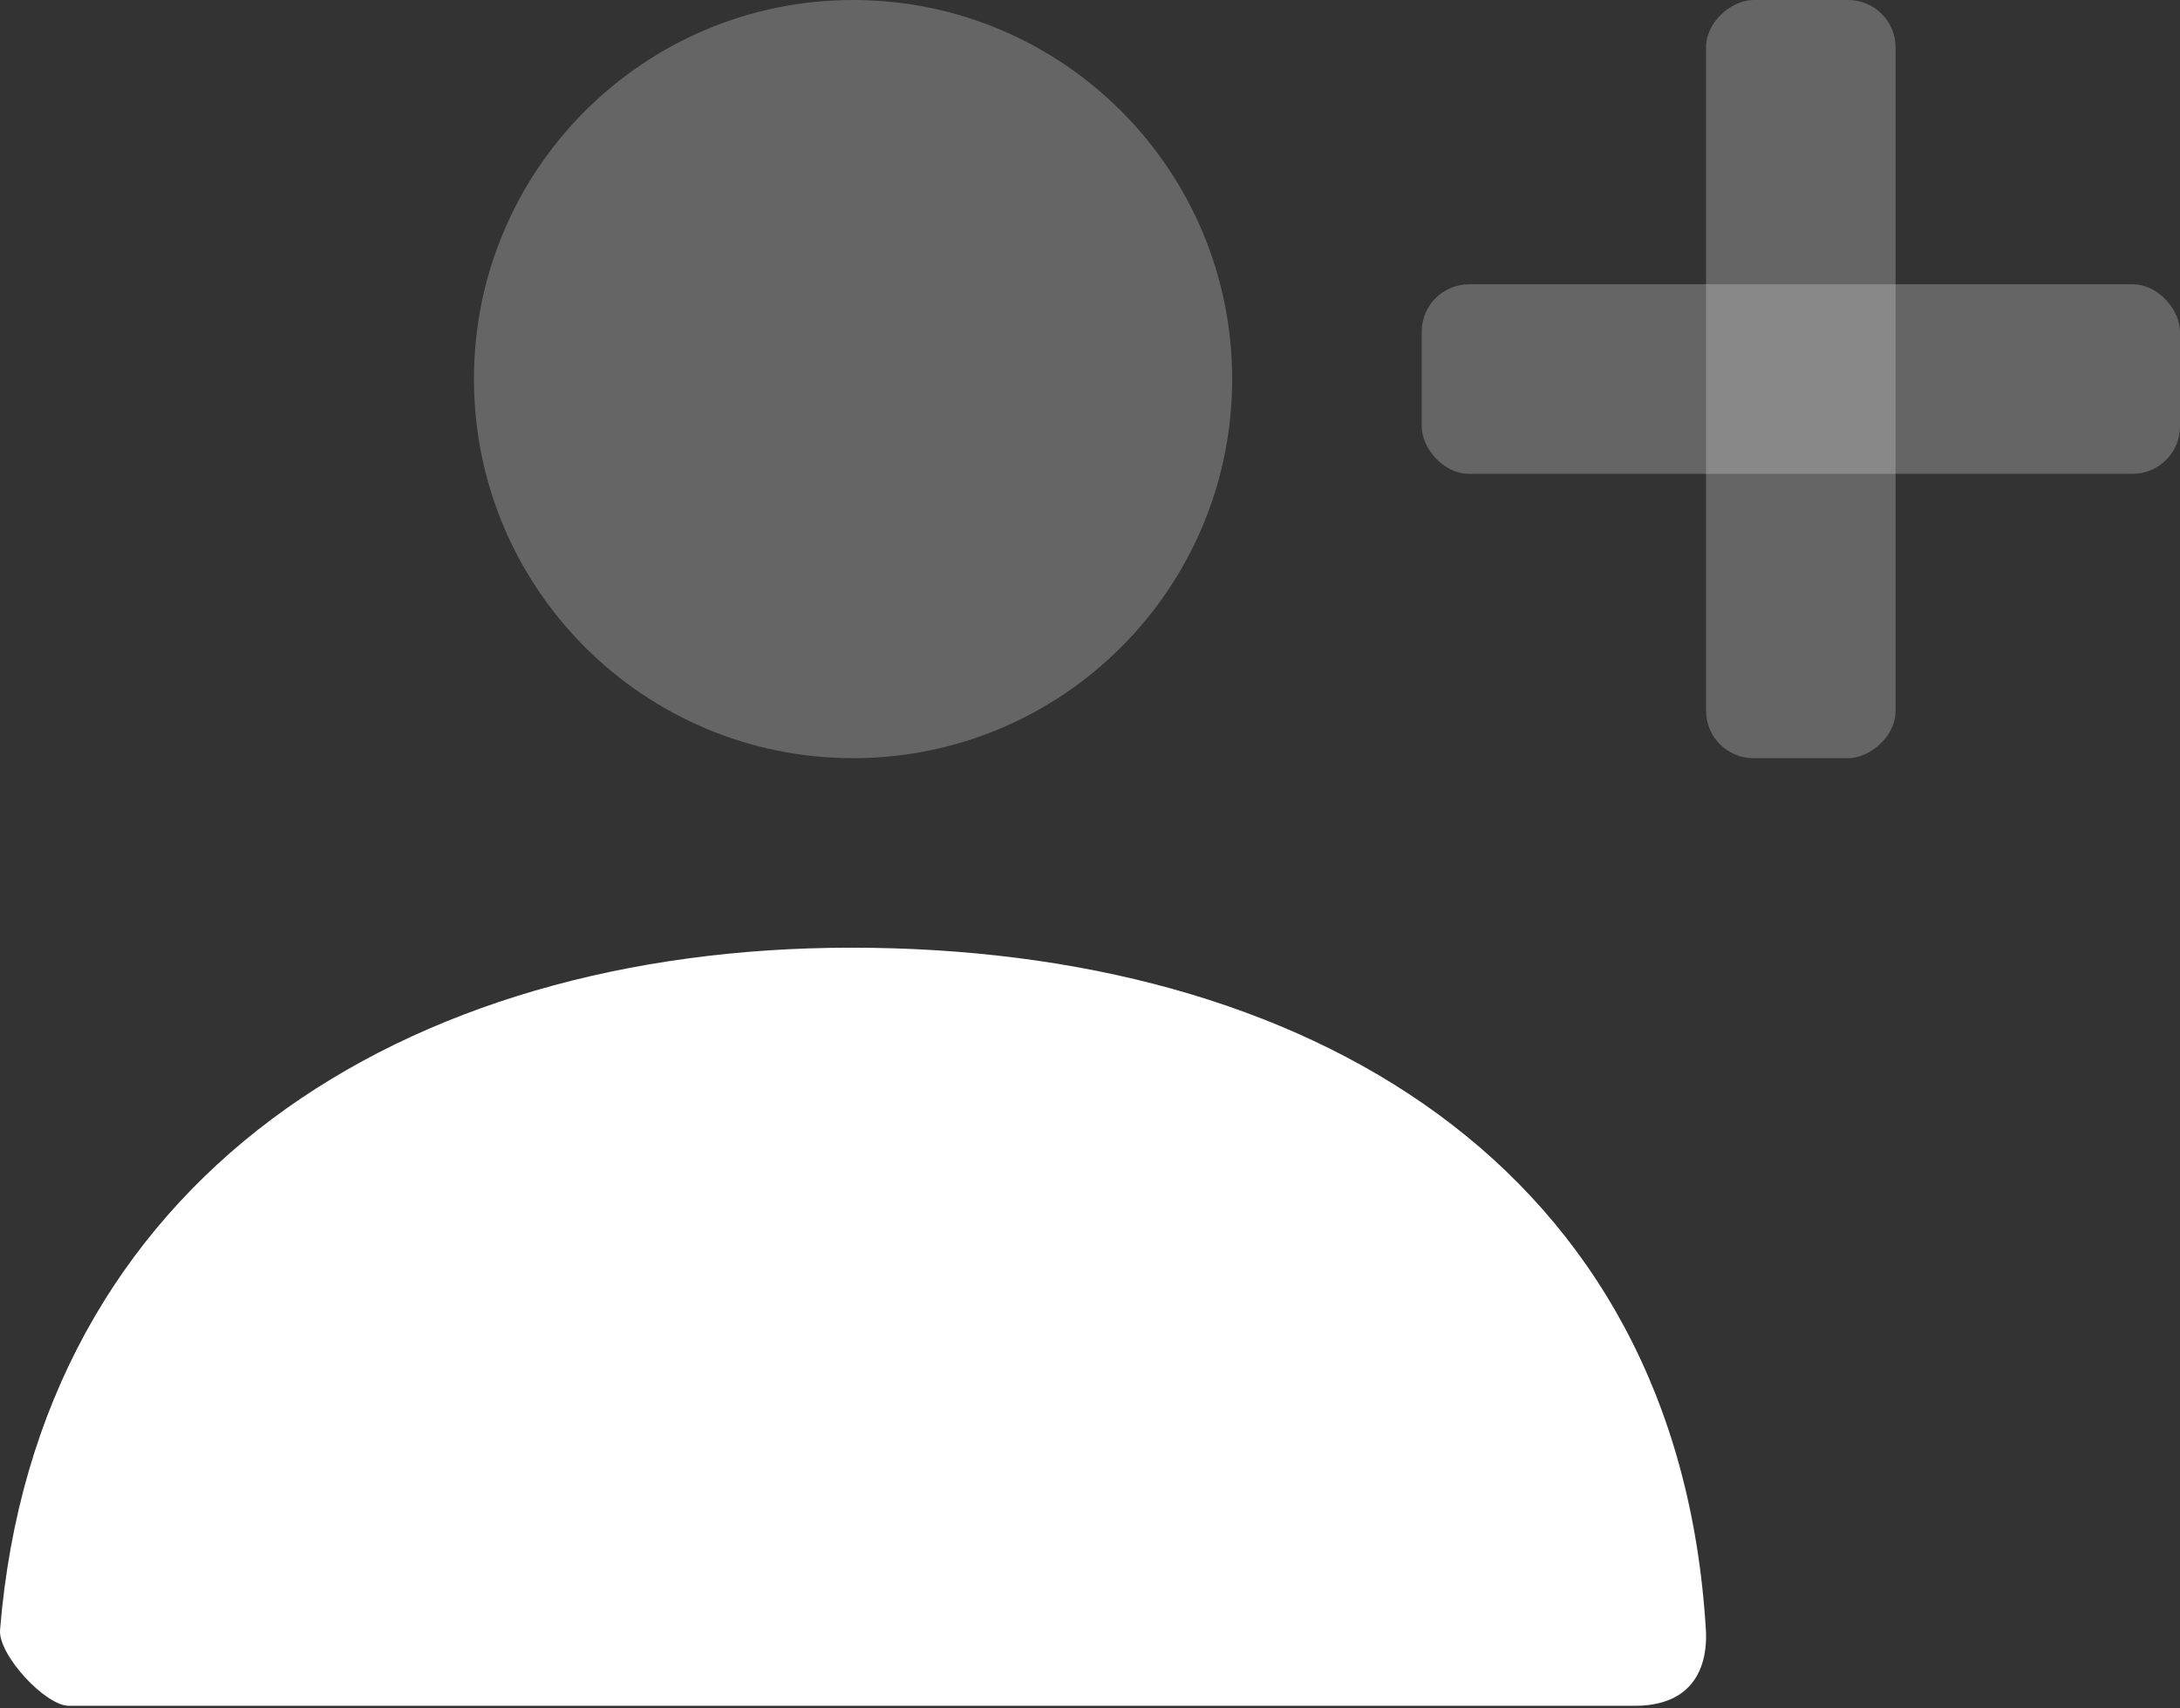
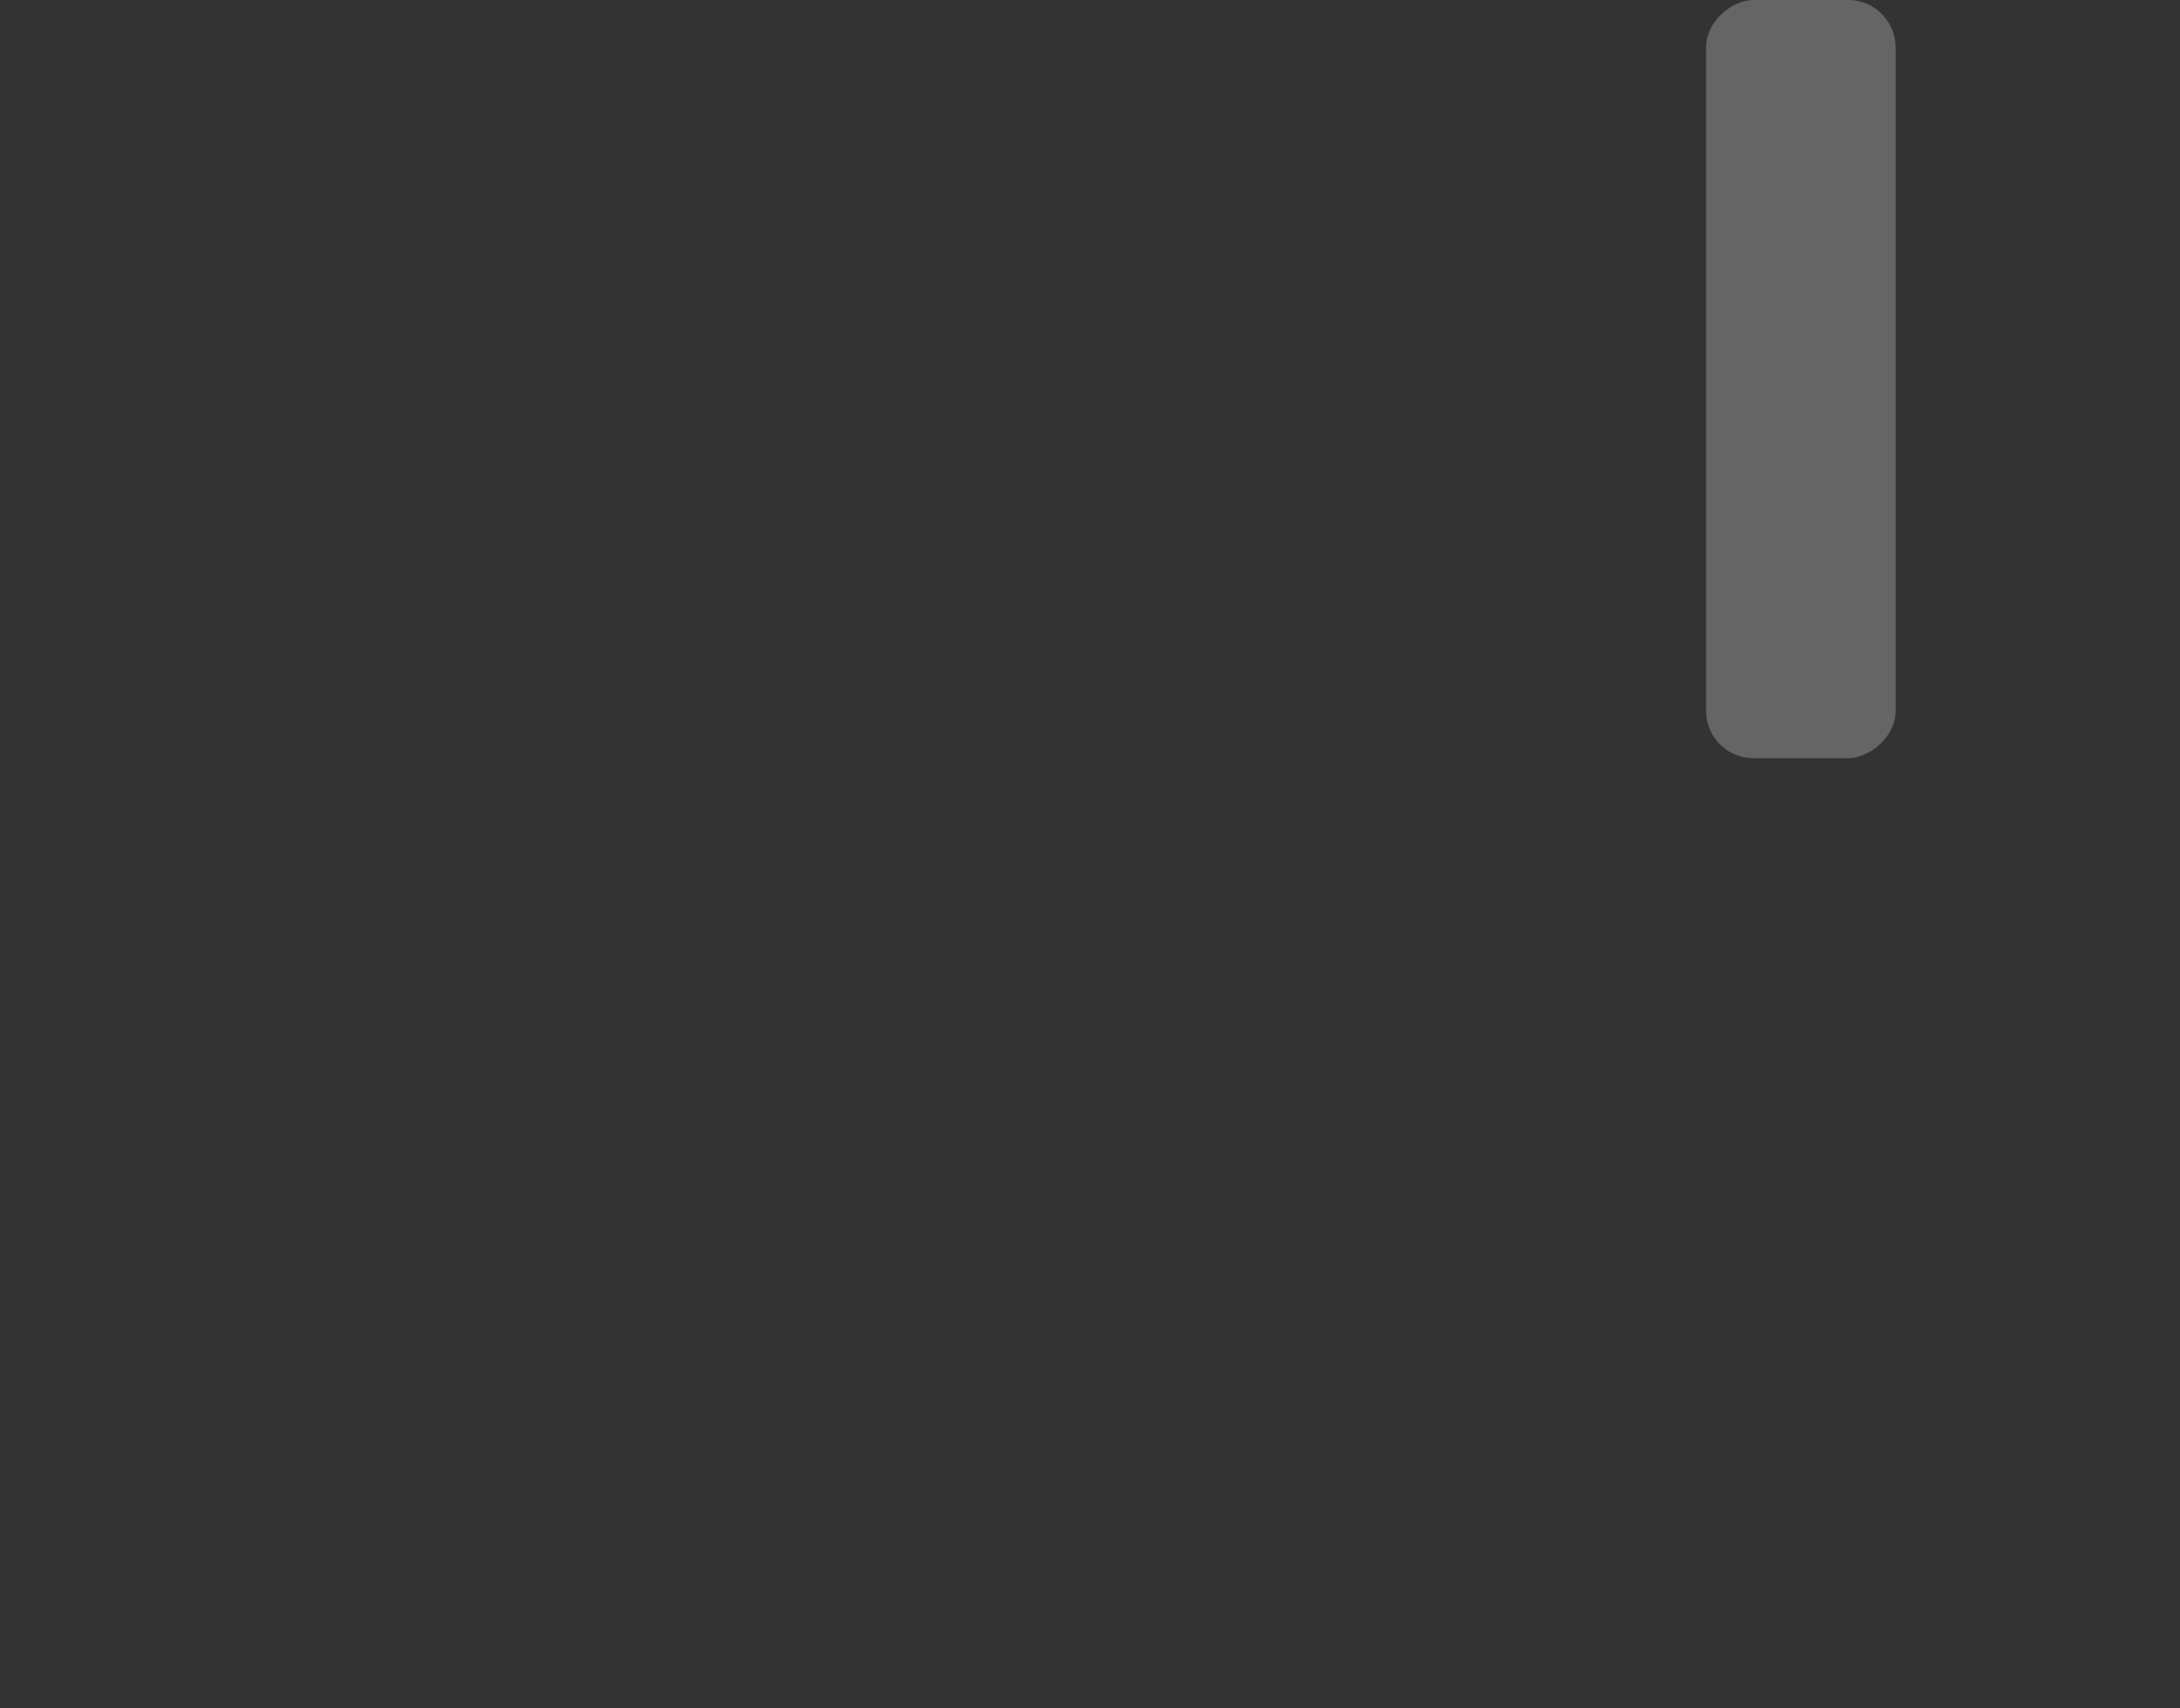
<svg xmlns="http://www.w3.org/2000/svg" width="37" height="29" viewBox="0 0 37 29" fill="none">
  <rect x="0" y="0" width="37" height="29" fill="#333333" stroke="none" />
-   <path opacity="0.3" d="M14.479 12.87C10.925 12.87 8.044 9.989 8.044 6.435C8.044 2.881 10.925 0 14.479 0C18.033 0 20.913 2.881 20.913 6.435C20.913 9.989 18.033 12.87 14.479 12.87Z" fill="#DADADA" />
  <rect opacity="0.3" x="28.956" y="12.87" width="12.87" height="3.217" rx="0.804" transform="rotate(-90 28.956 12.87)" fill="#DADADA" />
-   <rect opacity="0.3" x="37" y="8.043" width="12.87" height="3.217" rx="0.804" transform="rotate(-180 37 8.043)" fill="#DADADA" />
-   <path d="M0.001 27.668C0.625 19.99 6.856 16.087 14.451 16.087C22.154 16.087 28.482 19.776 28.953 27.669C28.972 27.984 28.953 28.956 27.745 28.956C21.784 28.956 12.925 28.956 1.17 28.956C0.767 28.956 -0.033 28.087 0.001 27.668Z" fill="white" />
</svg>